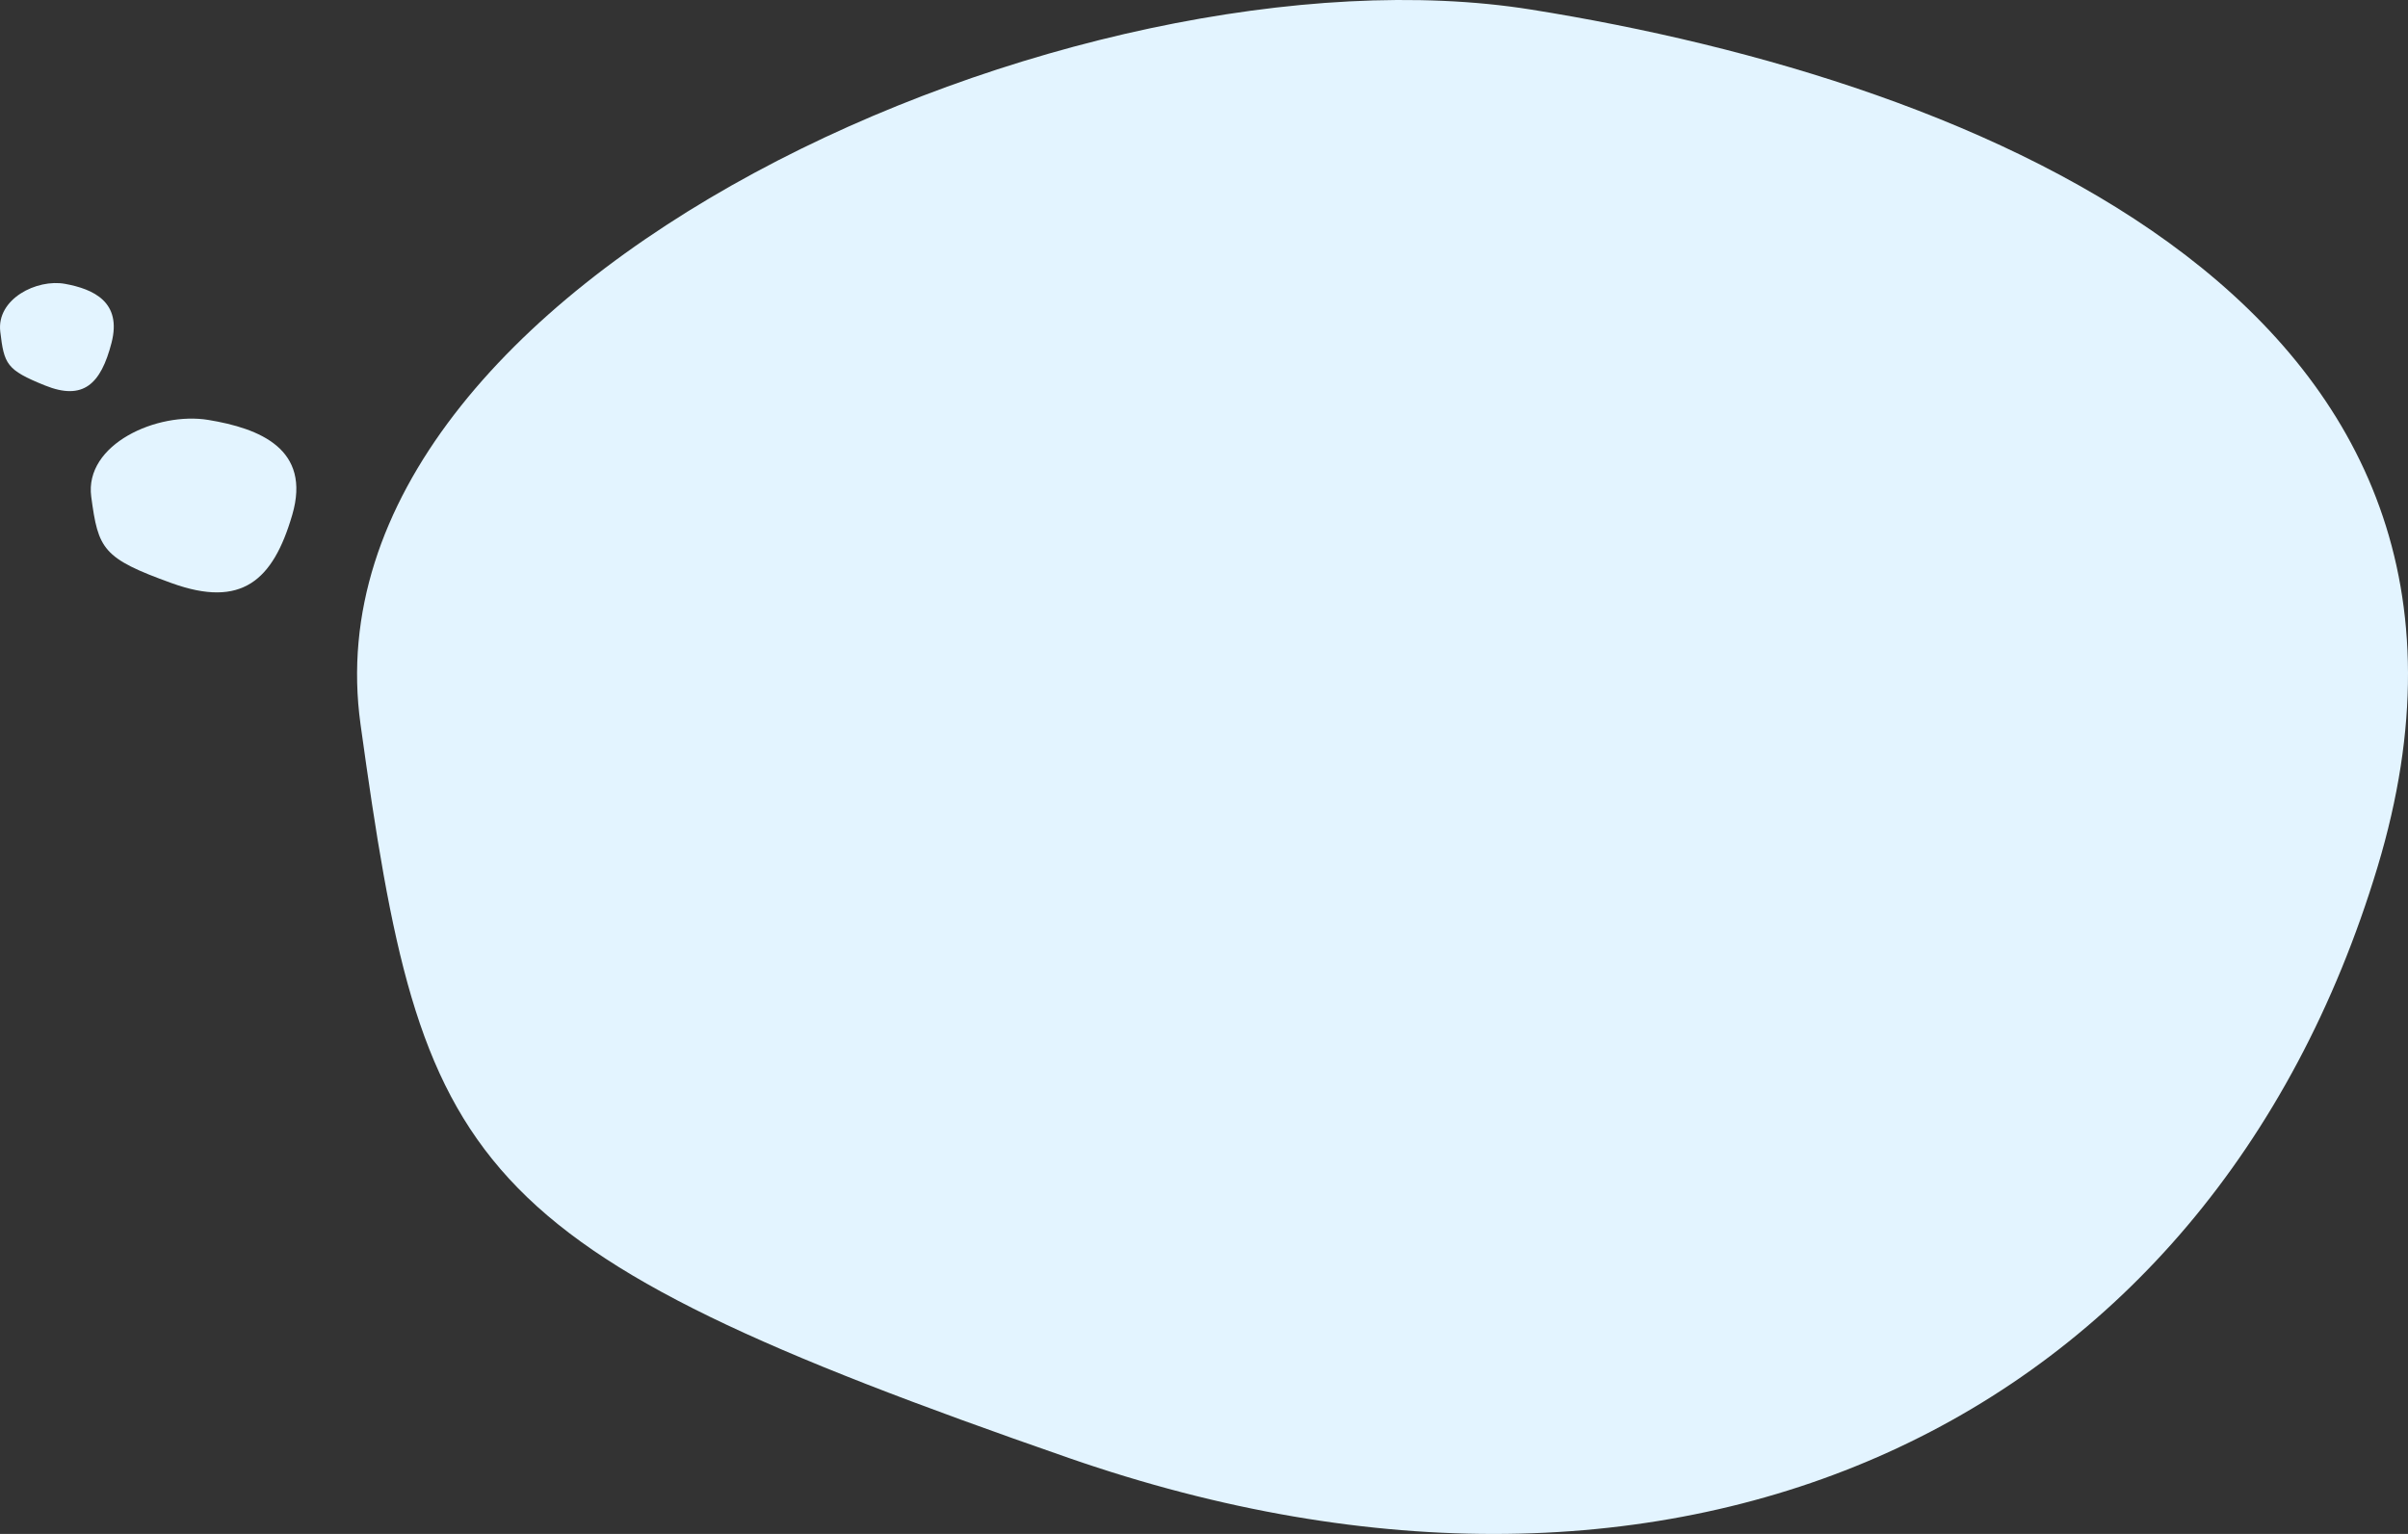
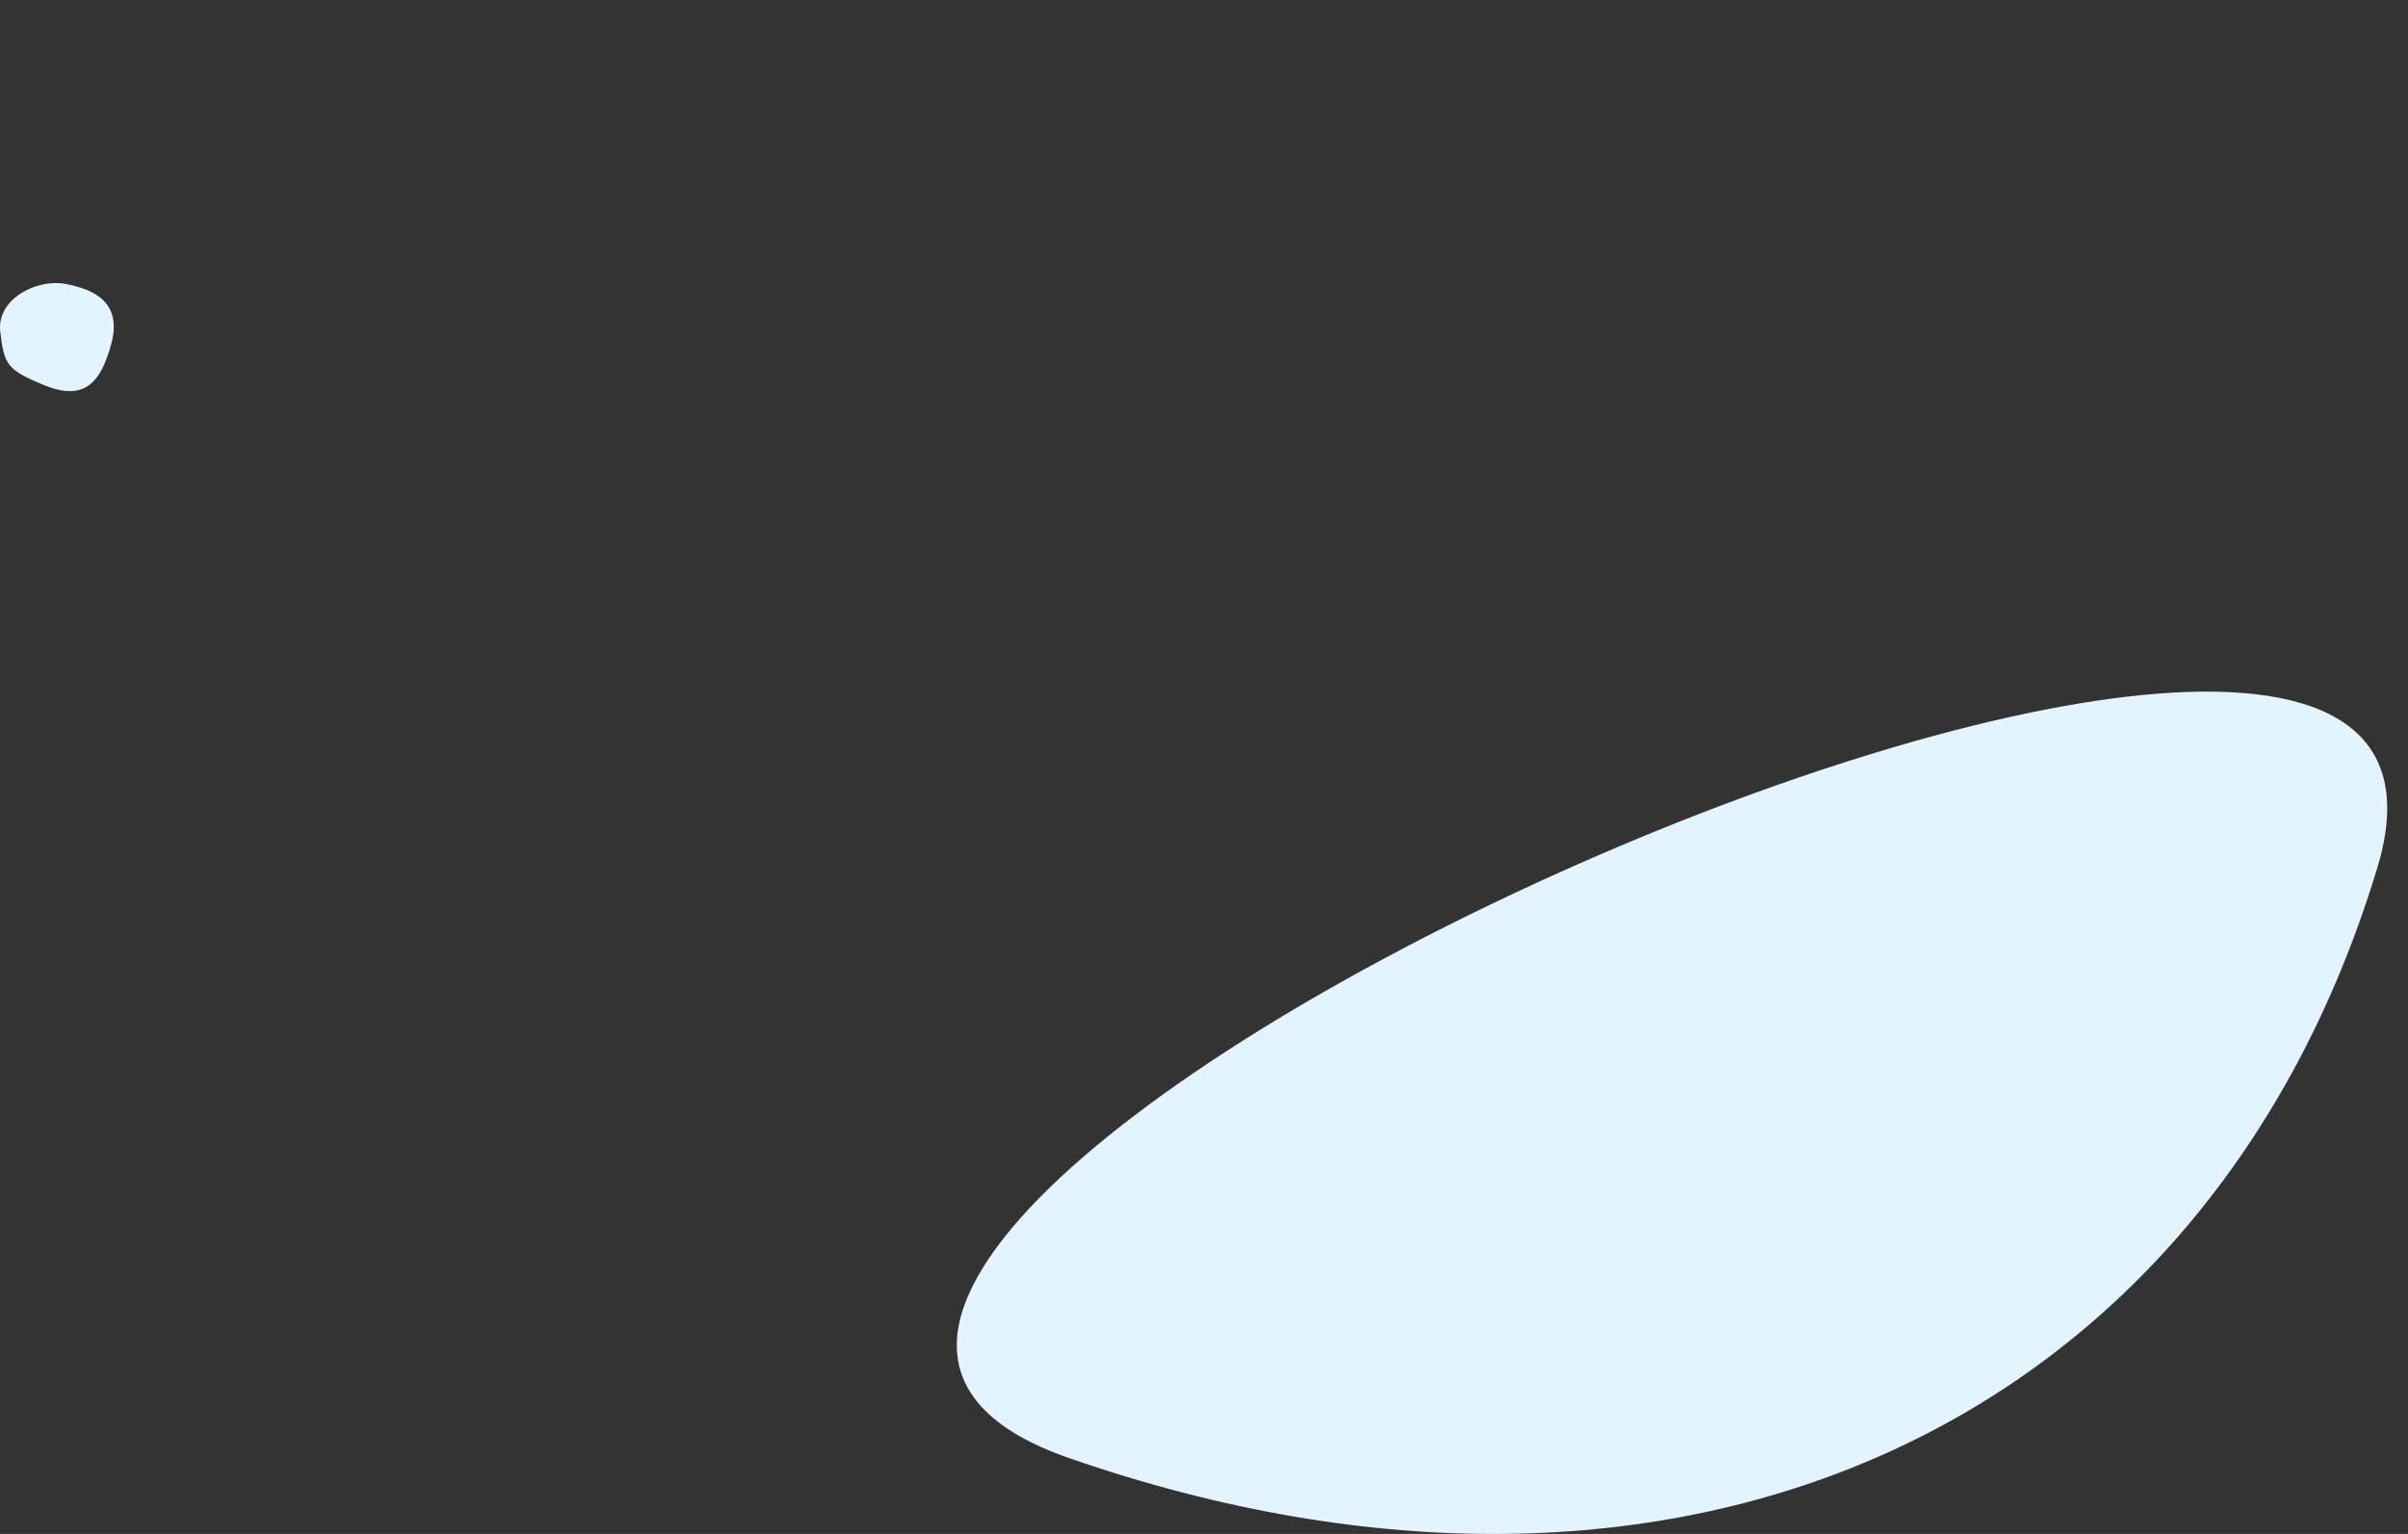
<svg xmlns="http://www.w3.org/2000/svg" width="239.706" height="152.736" viewBox="0 0 239.706 152.736">
  <rect x="0" y="0" width="239.706" height="152.736" fill="#333333" stroke="none" />
-   <path id="代表紹介背景" d="M.409,7.717C2.325,1.141,5.467-1.578,12.385.911s7.333,3.382,8.034,8.613-6.572,8.488-11.662,7.647S-1.51,14.291.409,7.717Z" transform="translate(29.501 58.984) rotate(180)" fill="#e3f4ff" />
  <path id="代表紹介背景-2" data-name="代表紹介背景" d="M.228,4.8C1.288.712,3.026-.98,6.855.567s4.058,2.1,4.445,5.356S7.664,11.2,4.847,10.681-.835,8.888.228,4.8Z" transform="translate(11.327 38.945) rotate(180)" fill="#e3f4ff" />
-   <path id="代表紹介背景-3" data-name="代表紹介背景" d="M-14319.752-21281.295c16.833-55.762,69.535-79.914,130.264-58.809s64.361,28.689,70.511,73.059-71.841,78.295-116.5,71.164S-14336.584-21225.535-14319.752-21281.295Z" transform="translate(-14083.089 -21194.932) rotate(180)" fill="#e3f4ff" />
+   <path id="代表紹介背景-3" data-name="代表紹介背景" d="M-14319.752-21281.295c16.833-55.762,69.535-79.914,130.264-58.809S-14336.584-21225.535-14319.752-21281.295Z" transform="translate(-14083.089 -21194.932) rotate(180)" fill="#e3f4ff" />
</svg>